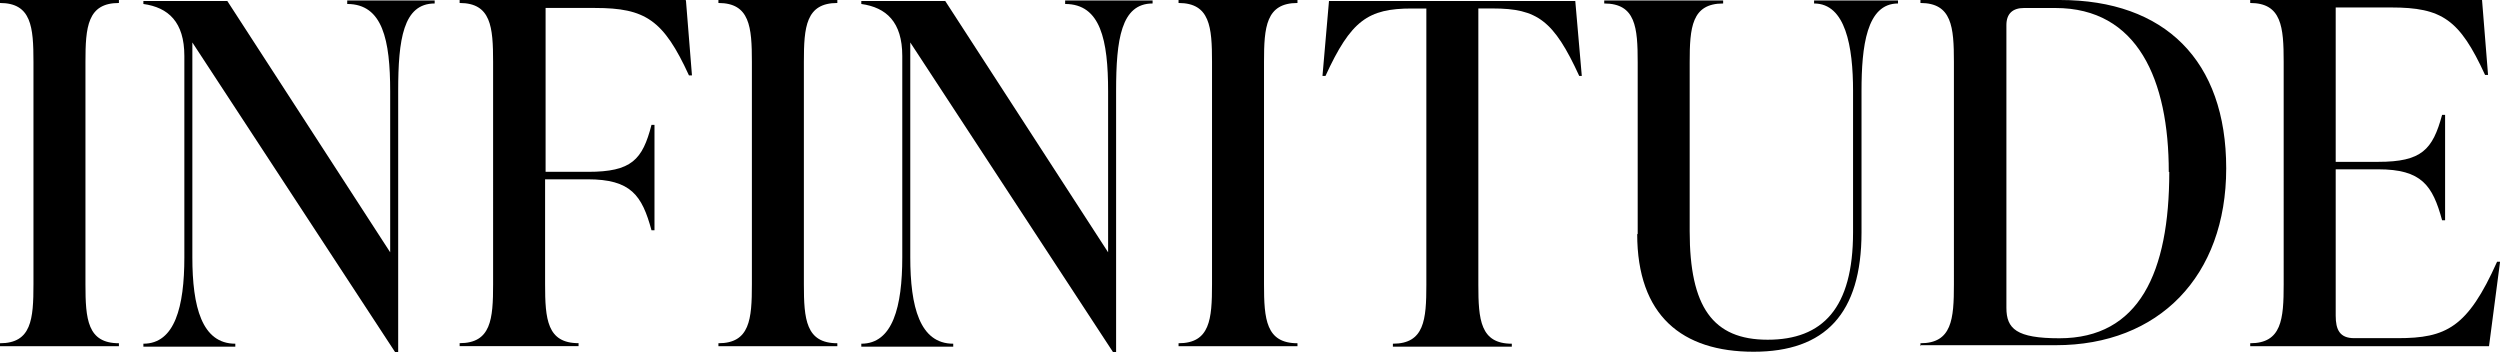
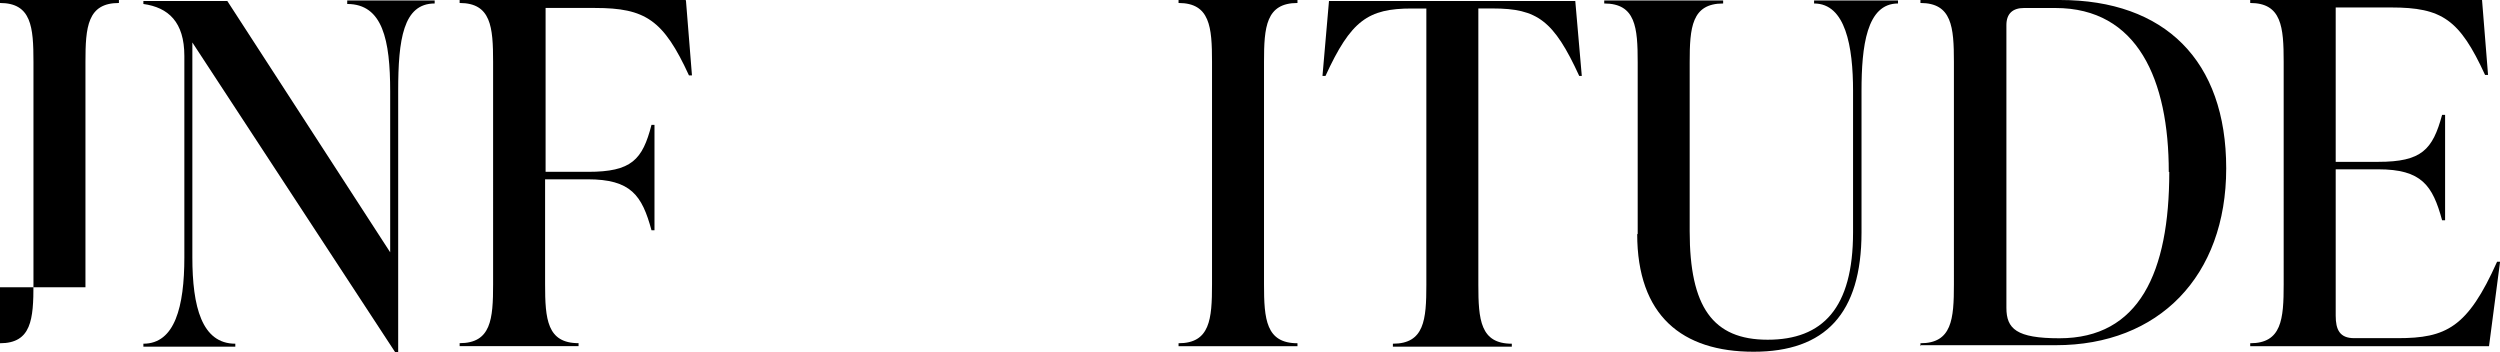
<svg xmlns="http://www.w3.org/2000/svg" viewBox="0 0 703 99.04" data-name="Layer 1" id="Layer_1">
  <g data-name="Layer 1-2" id="Layer_1-2">
    <g>
-       <path d="M0,97.36v-.84c8.85,0,9.41-6.74,9.41-16.58V17.42C9.41,7.59,8.85.84,0,.84V0h33.44v.84c-8.85,0-9.41,6.74-9.41,16.58v62.52c0,9.83.56,16.58,9.41,16.58v.84H0Z" />
+       <path d="M0,97.36v-.84c8.85,0,9.41-6.74,9.41-16.58V17.42C9.41,7.59,8.85.84,0,.84V0h33.44v.84c-8.85,0-9.41,6.74-9.41,16.58v62.52v.84H0Z" />
      <path d="M97.64.14h24.59v.84c-8.85,0-10.26,10.12-10.26,24.59v73.48h-.84L54.09,11.94v60.41c0,13.91,2.67,24.3,12.08,24.3v.84h-25.85v-.84c8.85,0,11.52-10.4,11.52-24.3V15.73c0-9.55-4.5-13.63-11.52-14.61V.28h23.6l45.8,70.67V25.71c0-14.47-2.11-24.59-12.08-24.59V.14Z" />
      <path d="M192.89.14l1.69,21.07h-.84c-7.16-15.59-12.22-18.97-26.41-18.97h-13.91v46.08h11.94c12.22,0,15.31-3.37,17.84-13.21h.84v29.64h-.84c-2.67-9.83-5.76-14.33-17.98-14.33h-11.94v29.5c0,9.83.56,16.58,9.41,16.58v.84h-33.44v-.84c8.85,0,9.41-6.74,9.41-16.58V17.42c0-9.83-.56-16.58-9.41-16.58v-.84h63.5l.14.14Z" />
-       <path d="M202.02,97.36v-.84c8.85,0,9.41-6.74,9.41-16.58V17.42c0-9.83-.56-16.58-9.41-16.58V0h33.44v.84c-8.85,0-9.41,6.74-9.41,16.58v62.52c0,9.83.56,16.58,9.41,16.58v.84h-33.44Z" />
-       <path d="M299.52.14h24.59v.84c-8.85,0-10.26,10.12-10.26,24.59v73.48h-.84L255.97,11.94v60.41c0,13.91,2.67,24.3,12.08,24.3v.84h-25.85v-.84c8.85,0,11.52-10.4,11.52-24.3V15.73c0-9.55-4.5-13.63-11.52-14.61V.28h23.6l45.8,70.67V25.71c0-14.47-2.11-24.59-12.08-24.59V.14Z" />
      <path d="M331.41,97.36v-.84c8.85,0,9.41-6.74,9.41-16.58V17.42c0-9.83-.56-16.58-9.41-16.58V0h33.44v.84c-8.85,0-9.41,6.74-9.41,16.58v62.52c0,9.83.56,16.58,9.41,16.58v.84h-33.44Z" />
      <path d="M444.92,21.35h-.84c-7.16-15.59-11.8-18.97-24.3-18.97h-4.07v77.69c0,9.83.56,16.58,9.41,16.58v.84h-33.44v-.84c8.85,0,9.41-6.74,9.41-16.58V2.39h-4.07c-12.36,0-17.14,3.37-24.3,18.97h-.84l1.83-21.07h69.26l1.83,21.07h.14Z" />
      <path d="M460.52,65.89V17.56c0-9.83-.56-16.58-9.41-16.58V.14h33.44v.84c-8.85,0-9.41,6.74-9.41,16.58v47.48c0,21.21,6.46,30.49,21.92,30.49s24.02-8.85,24.02-30.2V25.57c0-12.5-2.11-24.59-10.96-24.59V.14h23.6v.84c-8.85,0-10.26,12.08-10.26,24.59v39.76c0,22.9-10.26,33.58-30.35,33.58s-32.73-10.12-32.73-33.16h0l.14.14Z" />
      <path d="M540.03,97.36v-.84c8.85,0,9.41-6.74,9.41-16.58V17.42c0-9.83-.56-16.58-9.41-16.58V0h39.2C608.73,0,626.01,17,626.01,47.34s-18.97,49.73-47.91,49.73h-38.21l.14.28ZM609.86,48.33c0-25.85-8.71-46.08-31.89-46.08h-8.85c-3.09,0-4.92,1.55-4.92,4.78v79.52c0,5.9,2.81,8.57,14.89,8.57,22.48,0,30.91-18.54,30.91-46.78h-.14Z" />
      <path d="M703,73.76l-3.09,23.6h-67.15v-.84c8.85,0,9.41-6.74,9.41-16.58V17.42c0-9.83-.56-16.58-9.41-16.58v-.84h65.19l1.69,21.07h-.84c-7.16-15.59-12.08-18.97-26.41-18.97h-15.59v43.41h11.94c12.22,0,15.31-3.37,17.98-13.21h.84v29.64h-.84c-2.67-9.83-5.76-14.33-17.98-14.33h-11.94v41.16c0,3.93,1.12,6.32,5.2,6.32h12.22c13.63,0,19.67-2.95,27.96-21.49h.84v.14Z" />
    </g>
  </g>
</svg>